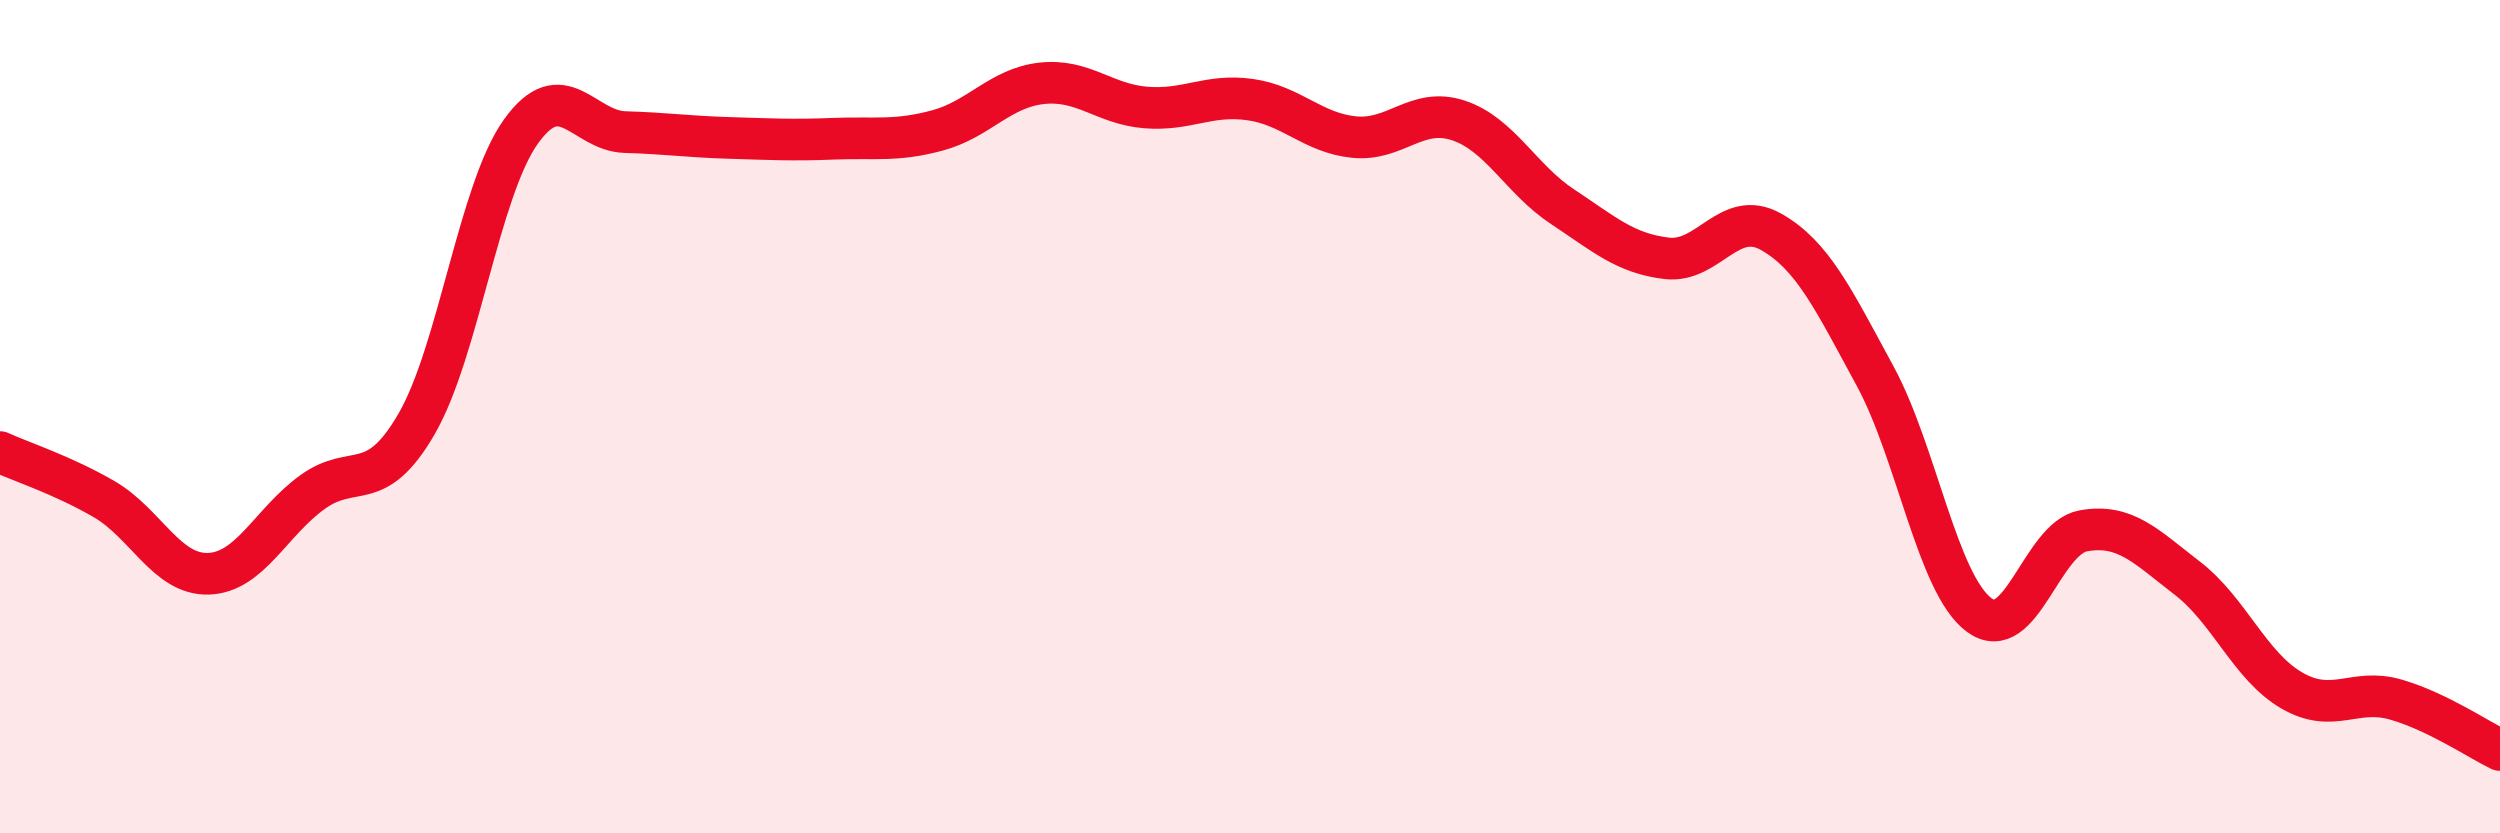
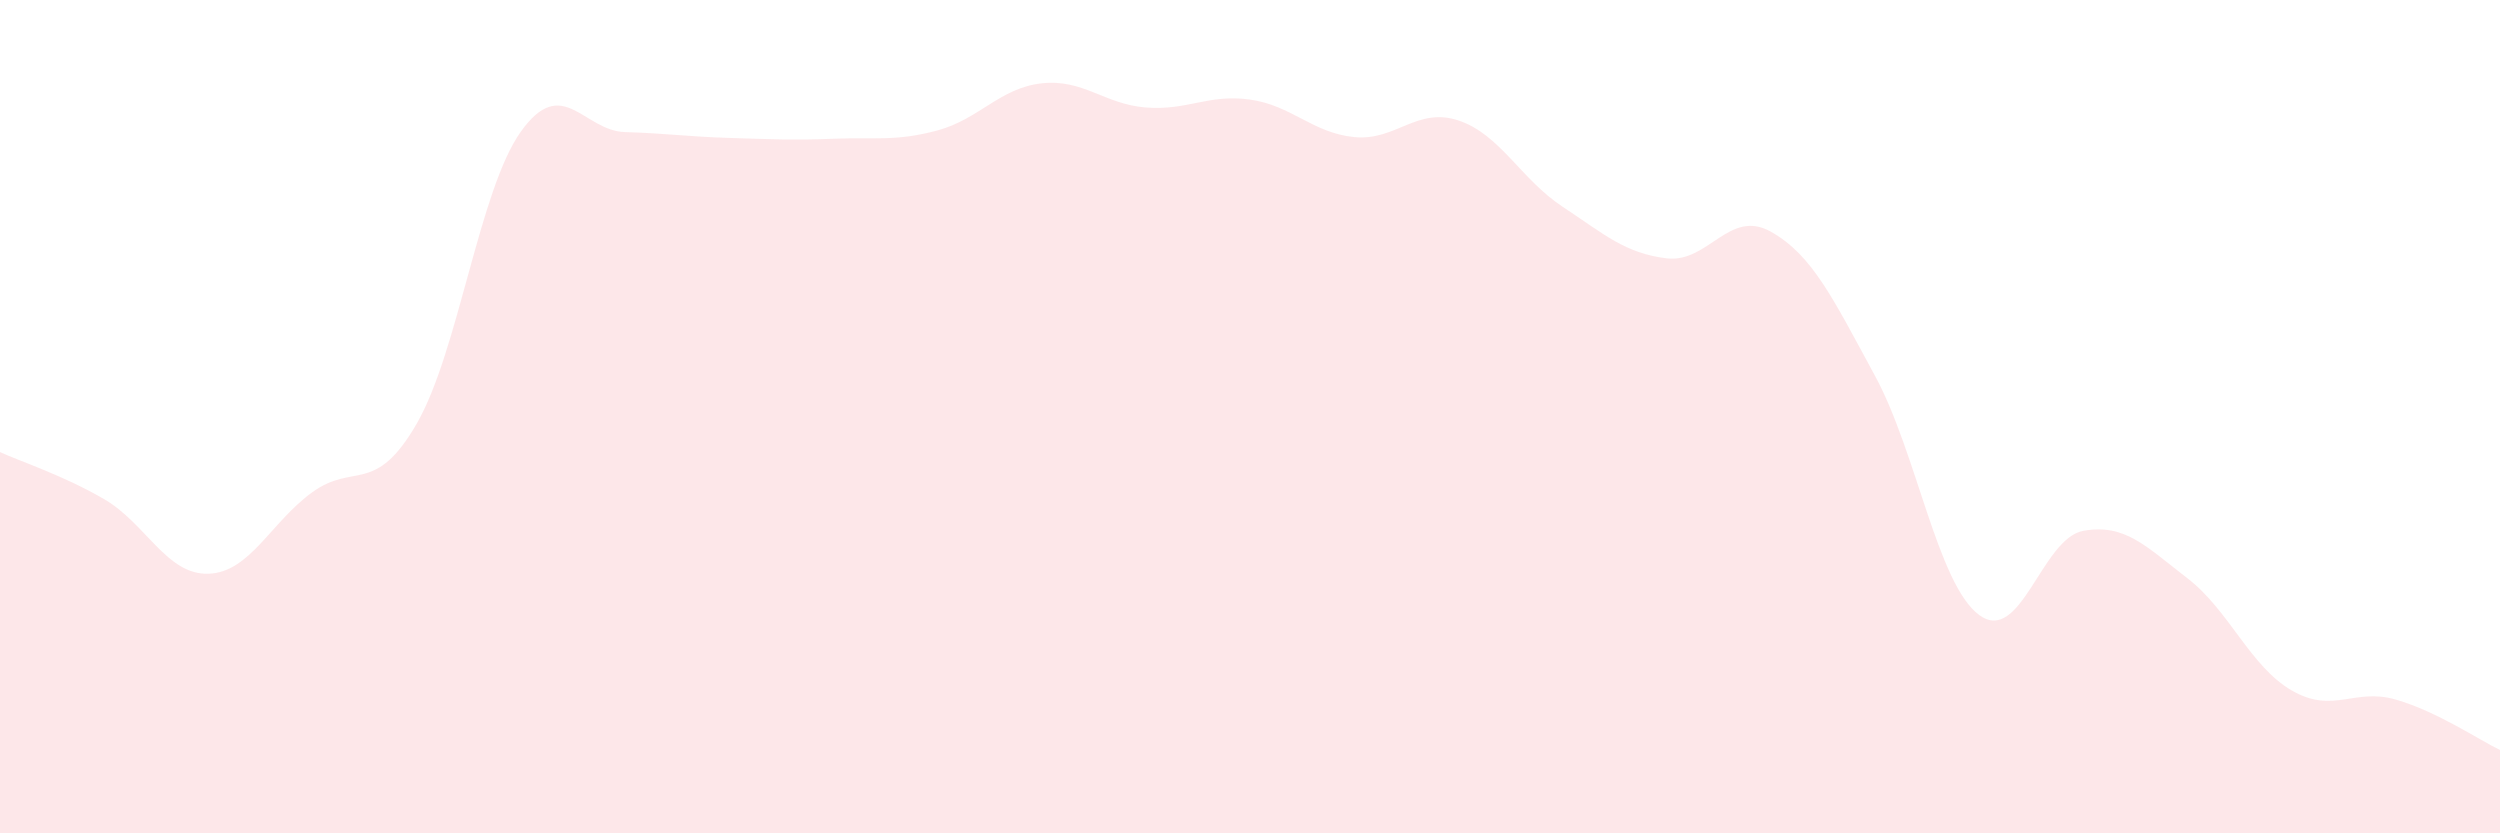
<svg xmlns="http://www.w3.org/2000/svg" width="60" height="20" viewBox="0 0 60 20">
  <path d="M 0,10.85 C 0.5,11.08 1.5,11.4 2.5,11.98 C 3.5,12.56 4,13.8 5,13.77 C 6,13.74 6.5,12.53 7.5,11.81 C 8.5,11.09 9,11.9 10,10.17 C 11,8.44 11.5,4.56 12.5,3.16 C 13.5,1.76 14,3.14 15,3.17 C 16,3.2 16.5,3.28 17.5,3.31 C 18.5,3.34 19,3.37 20,3.33 C 21,3.29 21.5,3.4 22.5,3.13 C 23.5,2.86 24,2.11 25,2 C 26,1.89 26.5,2.5 27.5,2.58 C 28.5,2.66 29,2.25 30,2.39 C 31,2.53 31.5,3.19 32.5,3.29 C 33.5,3.39 34,2.56 35,2.89 C 36,3.22 36.5,4.3 37.5,4.96 C 38.5,5.62 39,6.08 40,6.2 C 41,6.32 41.5,5 42.5,5.56 C 43.5,6.12 44,7.18 45,9.02 C 46,10.86 46.5,14.02 47.5,14.76 C 48.5,15.5 49,12.92 50,12.74 C 51,12.56 51.5,13.11 52.5,13.88 C 53.5,14.65 54,15.99 55,16.57 C 56,17.15 56.5,16.5 57.5,16.79 C 58.5,17.08 59.5,17.76 60,18L60 20L0 20Z" fill="#EB0A25" opacity="0.1" stroke-linecap="round" stroke-linejoin="round" />
-   <path d="M 0,10.85 C 0.5,11.08 1.5,11.4 2.5,11.98 C 3.5,12.56 4,13.8 5,13.77 C 6,13.74 6.5,12.53 7.5,11.81 C 8.5,11.09 9,11.9 10,10.17 C 11,8.44 11.5,4.56 12.5,3.16 C 13.5,1.76 14,3.14 15,3.17 C 16,3.2 16.5,3.28 17.5,3.31 C 18.5,3.34 19,3.37 20,3.33 C 21,3.29 21.5,3.4 22.5,3.13 C 23.5,2.86 24,2.11 25,2 C 26,1.89 26.5,2.5 27.5,2.58 C 28.5,2.66 29,2.25 30,2.39 C 31,2.53 31.5,3.19 32.5,3.29 C 33.5,3.39 34,2.56 35,2.89 C 36,3.22 36.5,4.3 37.5,4.96 C 38.5,5.62 39,6.08 40,6.2 C 41,6.32 41.5,5 42.5,5.56 C 43.5,6.12 44,7.18 45,9.02 C 46,10.86 46.5,14.02 47.5,14.76 C 48.5,15.5 49,12.92 50,12.74 C 51,12.56 51.5,13.11 52.5,13.88 C 53.5,14.65 54,15.99 55,16.57 C 56,17.15 56.5,16.5 57.5,16.79 C 58.5,17.08 59.5,17.76 60,18" stroke="#EB0A25" stroke-width="1" fill="none" stroke-linecap="round" stroke-linejoin="round" />
</svg>